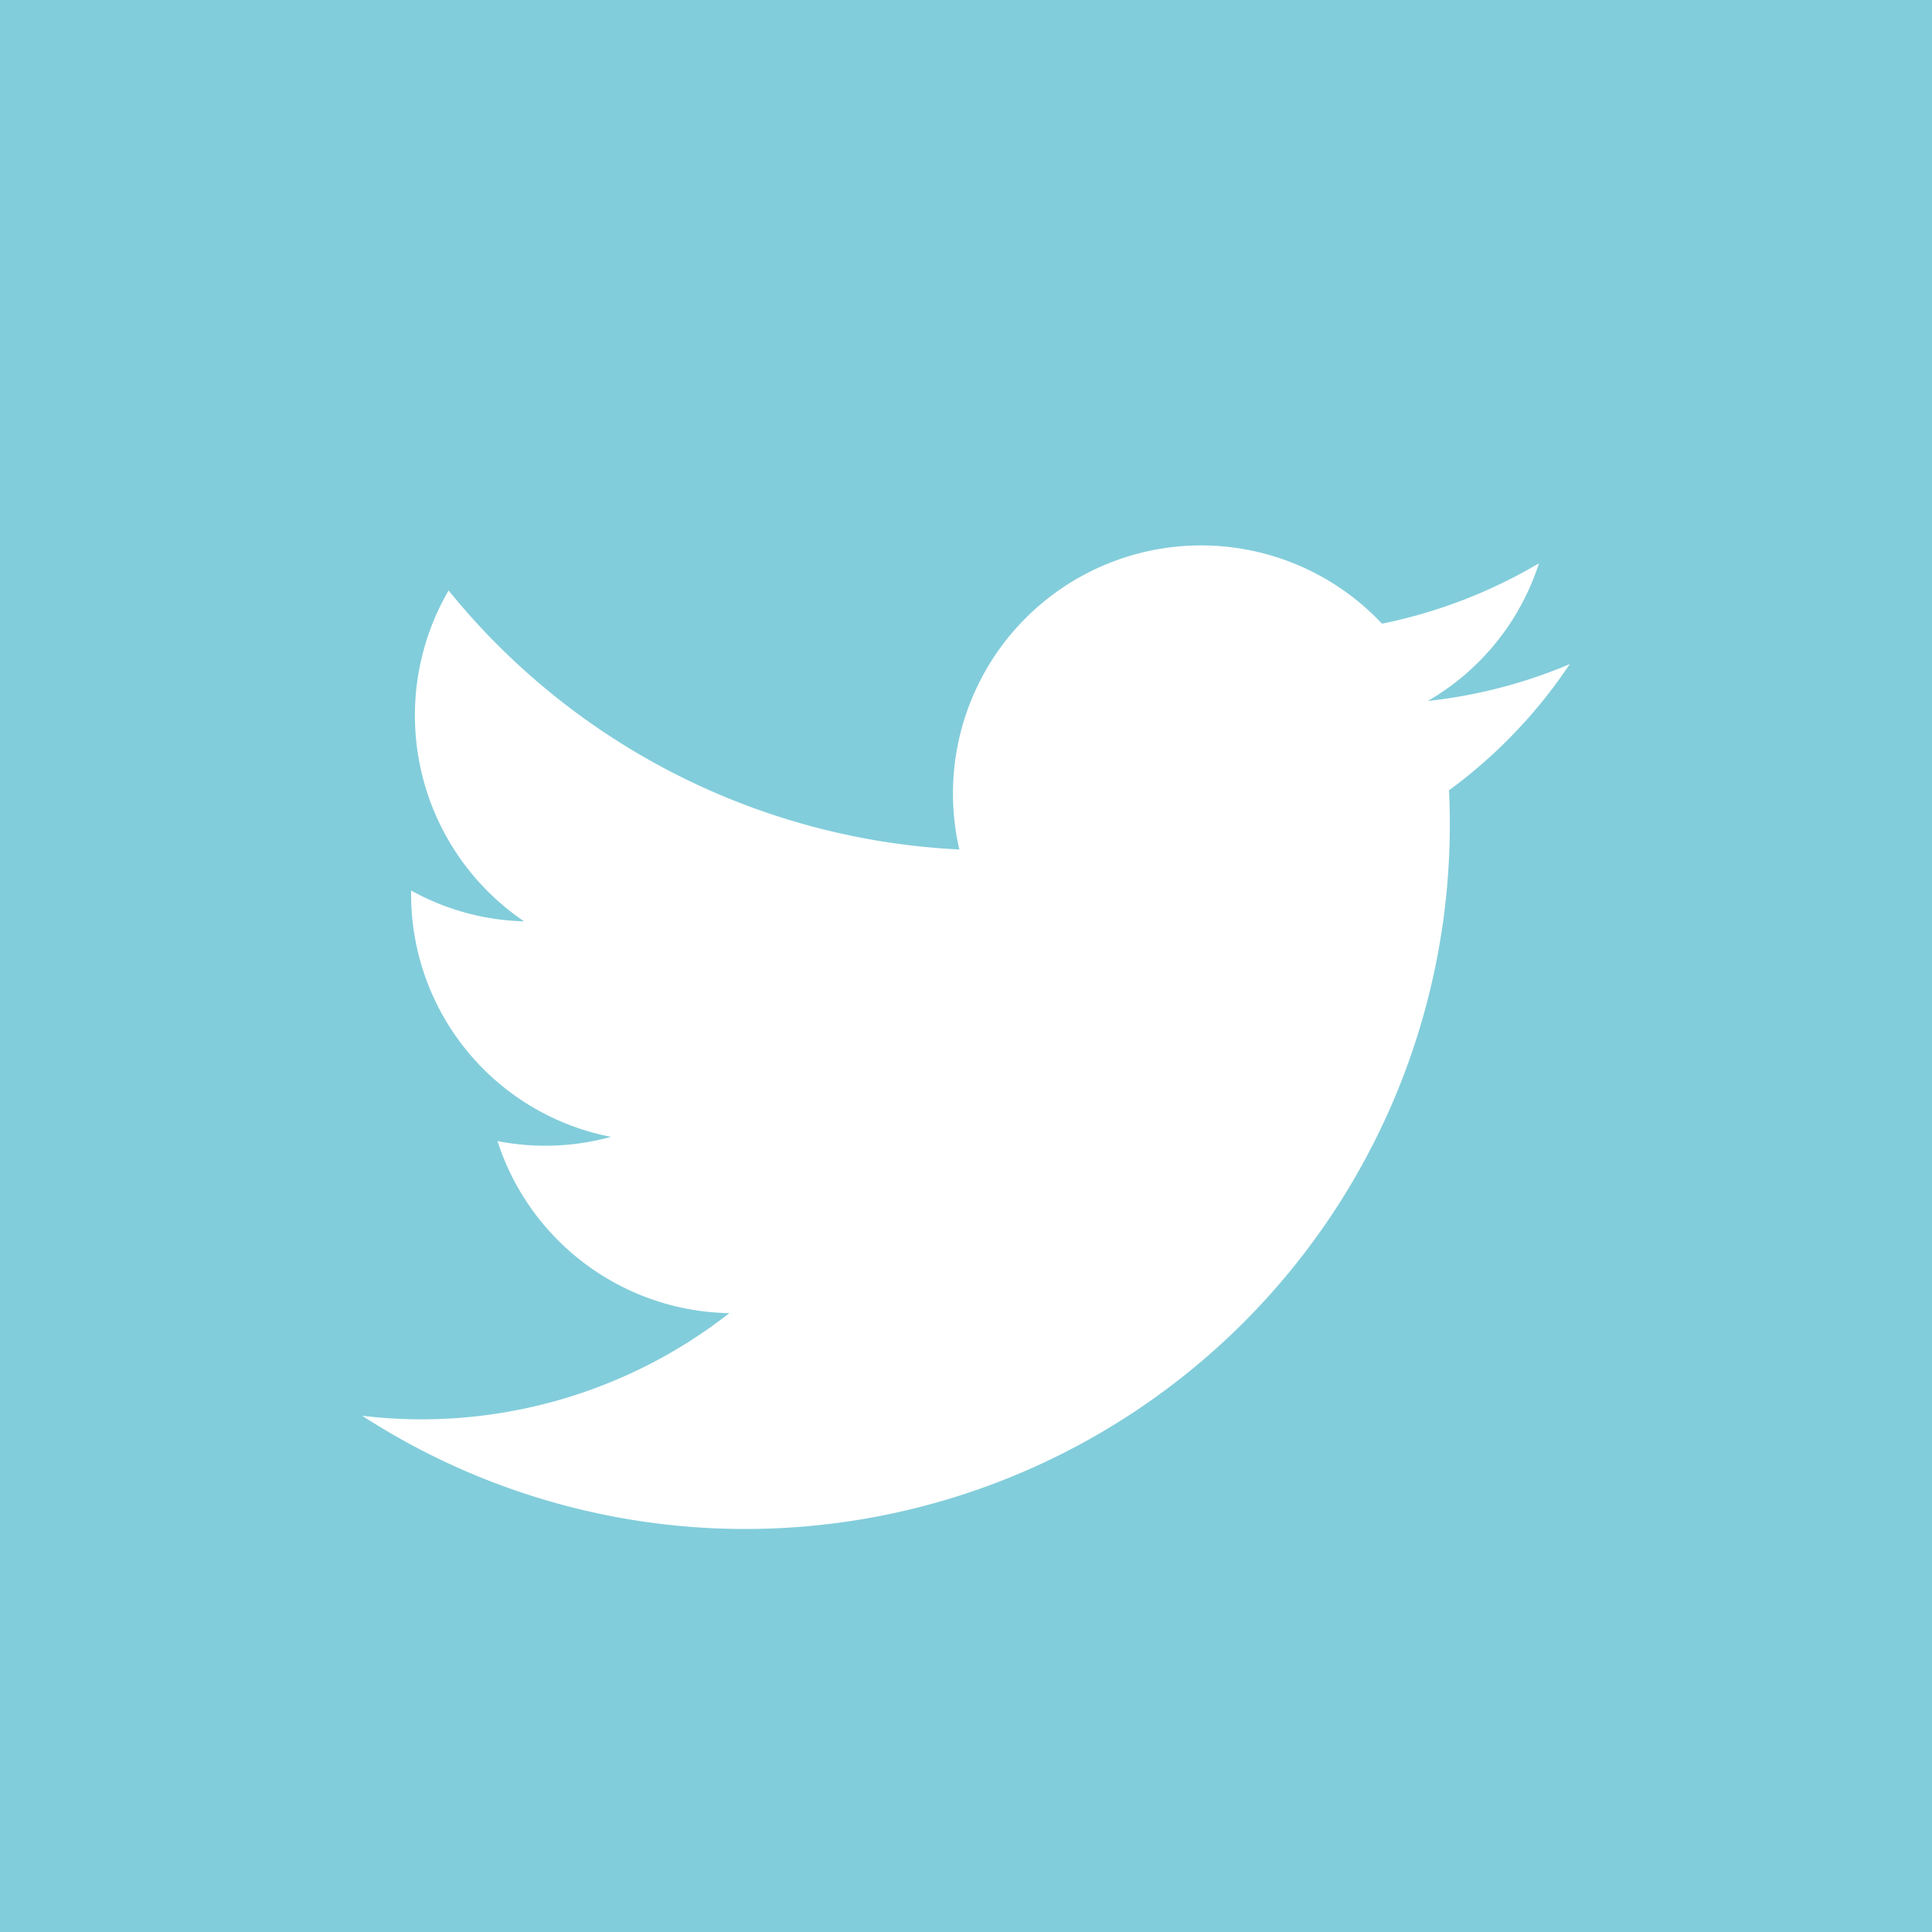
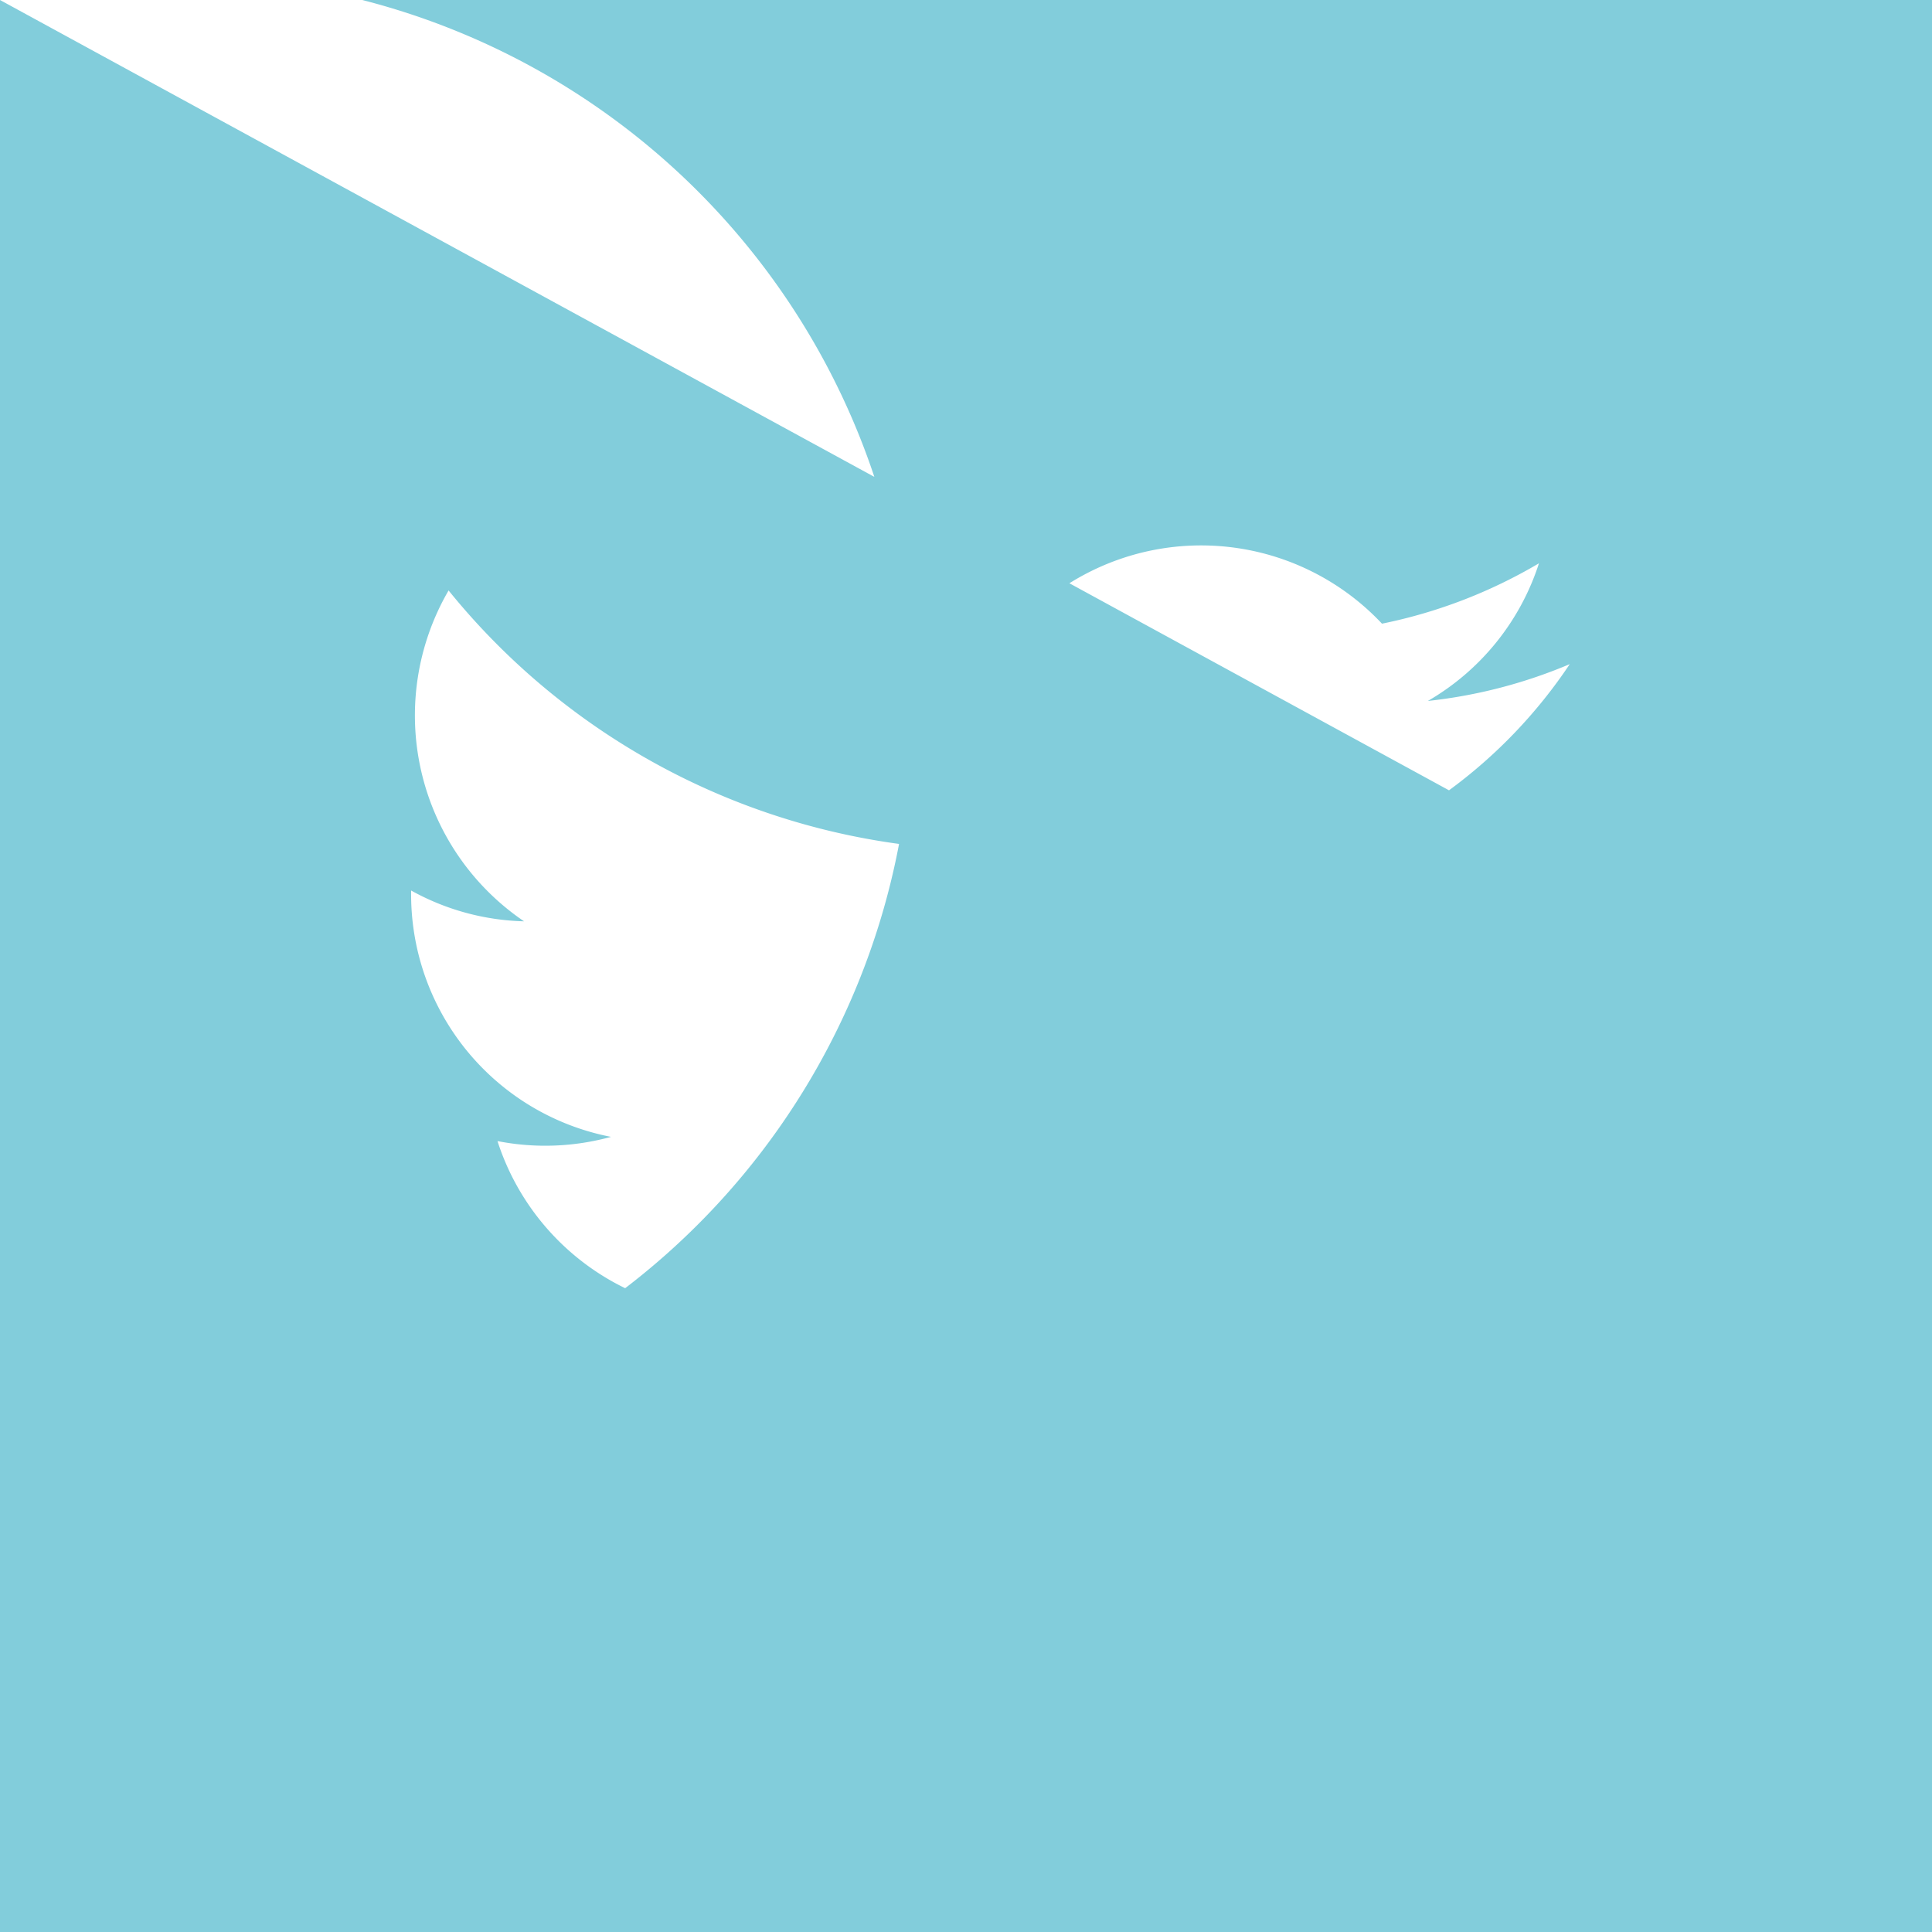
<svg xmlns="http://www.w3.org/2000/svg" width="32" height="32" id="レイヤー_1" data-name="レイヤー 1" viewBox="0 0 32 32">
  <defs>
    <style>.cls-1{fill:#82cddb;}</style>
  </defs>
-   <path class="cls-1" d="M0,0V32H32V0ZM24,13.09A11.67,11.67,0,0,1,6,23.45a8.27,8.27,0,0,0,6.08-1.7A4.11,4.11,0,0,1,8.24,18.9a4.11,4.11,0,0,0,1.88-.07,4.09,4.09,0,0,1-3.31-4.08,4.06,4.06,0,0,0,1.87.51A4.12,4.12,0,0,1,7.43,9.78a11.61,11.61,0,0,0,8.46,4.29,4.11,4.11,0,0,1,7-3.74,8.38,8.38,0,0,0,2.6-1,4.08,4.08,0,0,1-1.84,2.28A8.31,8.31,0,0,0,26,11,8.31,8.31,0,0,1,24,13.09Z" />
+   <path class="cls-1" d="M0,0V32H32V0ZA11.67,11.67,0,0,1,6,23.45a8.27,8.27,0,0,0,6.08-1.7A4.11,4.11,0,0,1,8.24,18.9a4.11,4.11,0,0,0,1.88-.07,4.09,4.09,0,0,1-3.31-4.08,4.06,4.06,0,0,0,1.87.51A4.12,4.12,0,0,1,7.43,9.78a11.61,11.61,0,0,0,8.46,4.29,4.11,4.11,0,0,1,7-3.74,8.38,8.38,0,0,0,2.6-1,4.08,4.08,0,0,1-1.84,2.28A8.31,8.31,0,0,0,26,11,8.31,8.31,0,0,1,24,13.09Z" />
</svg>